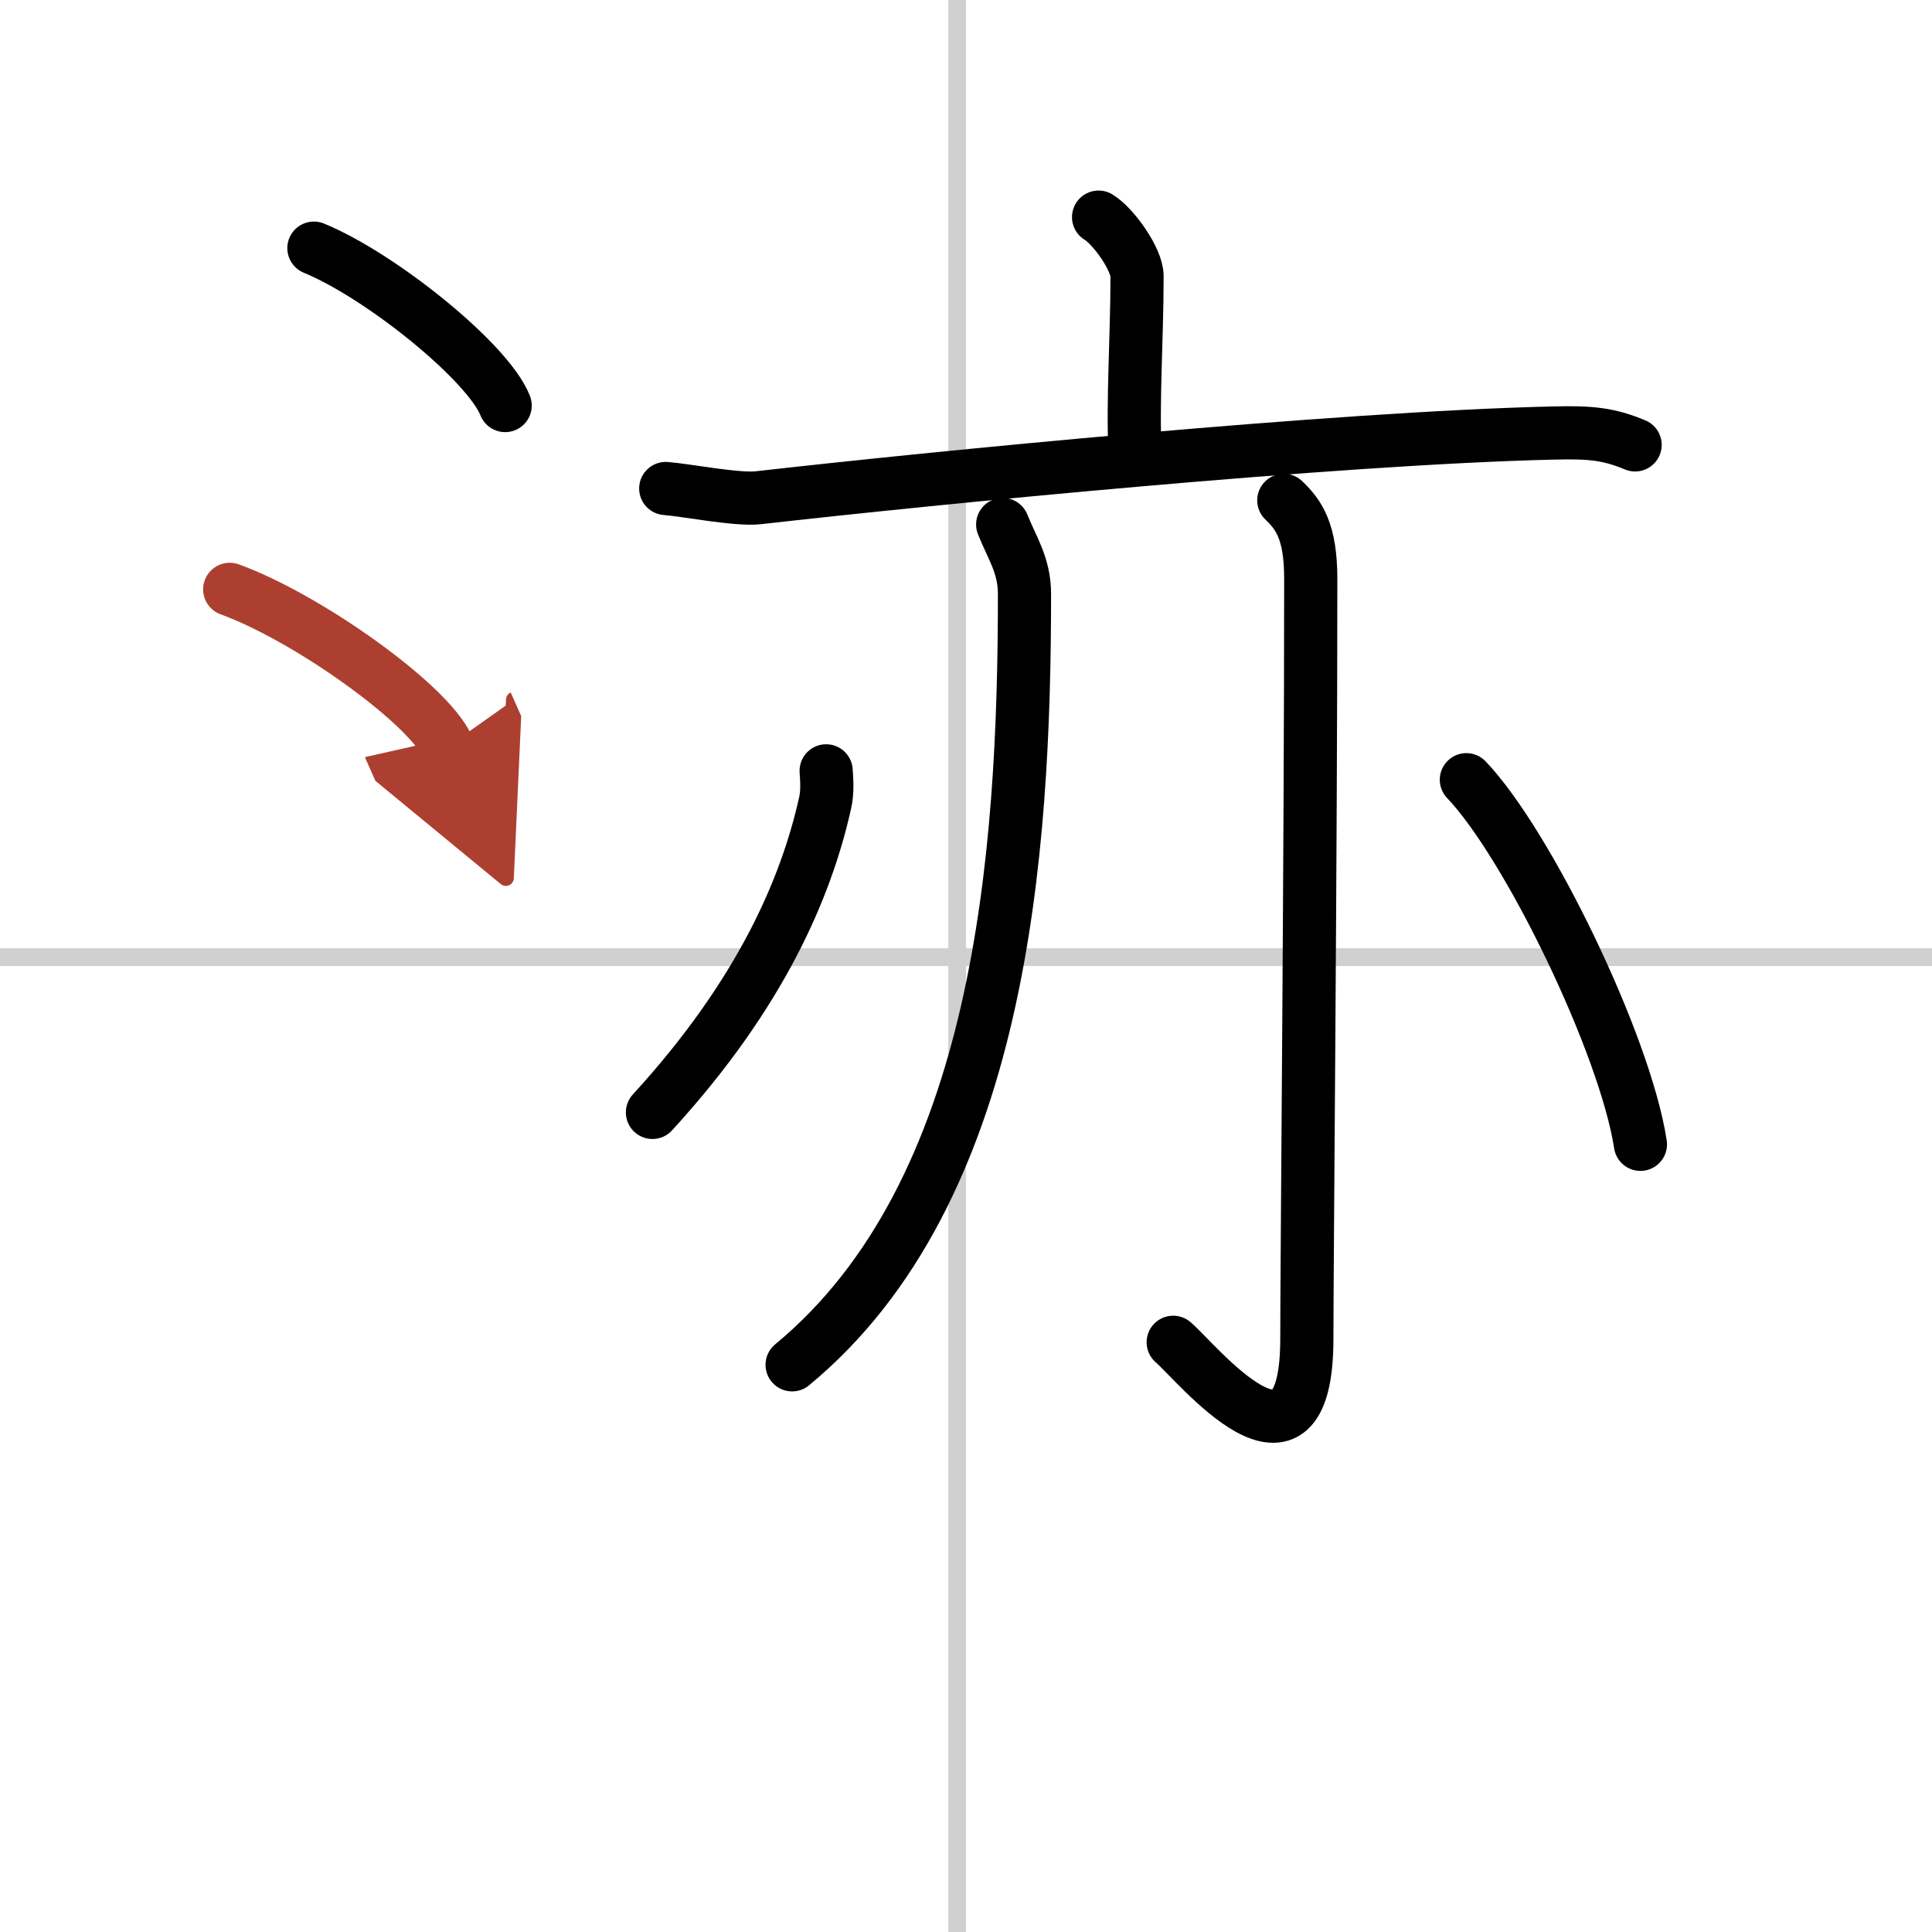
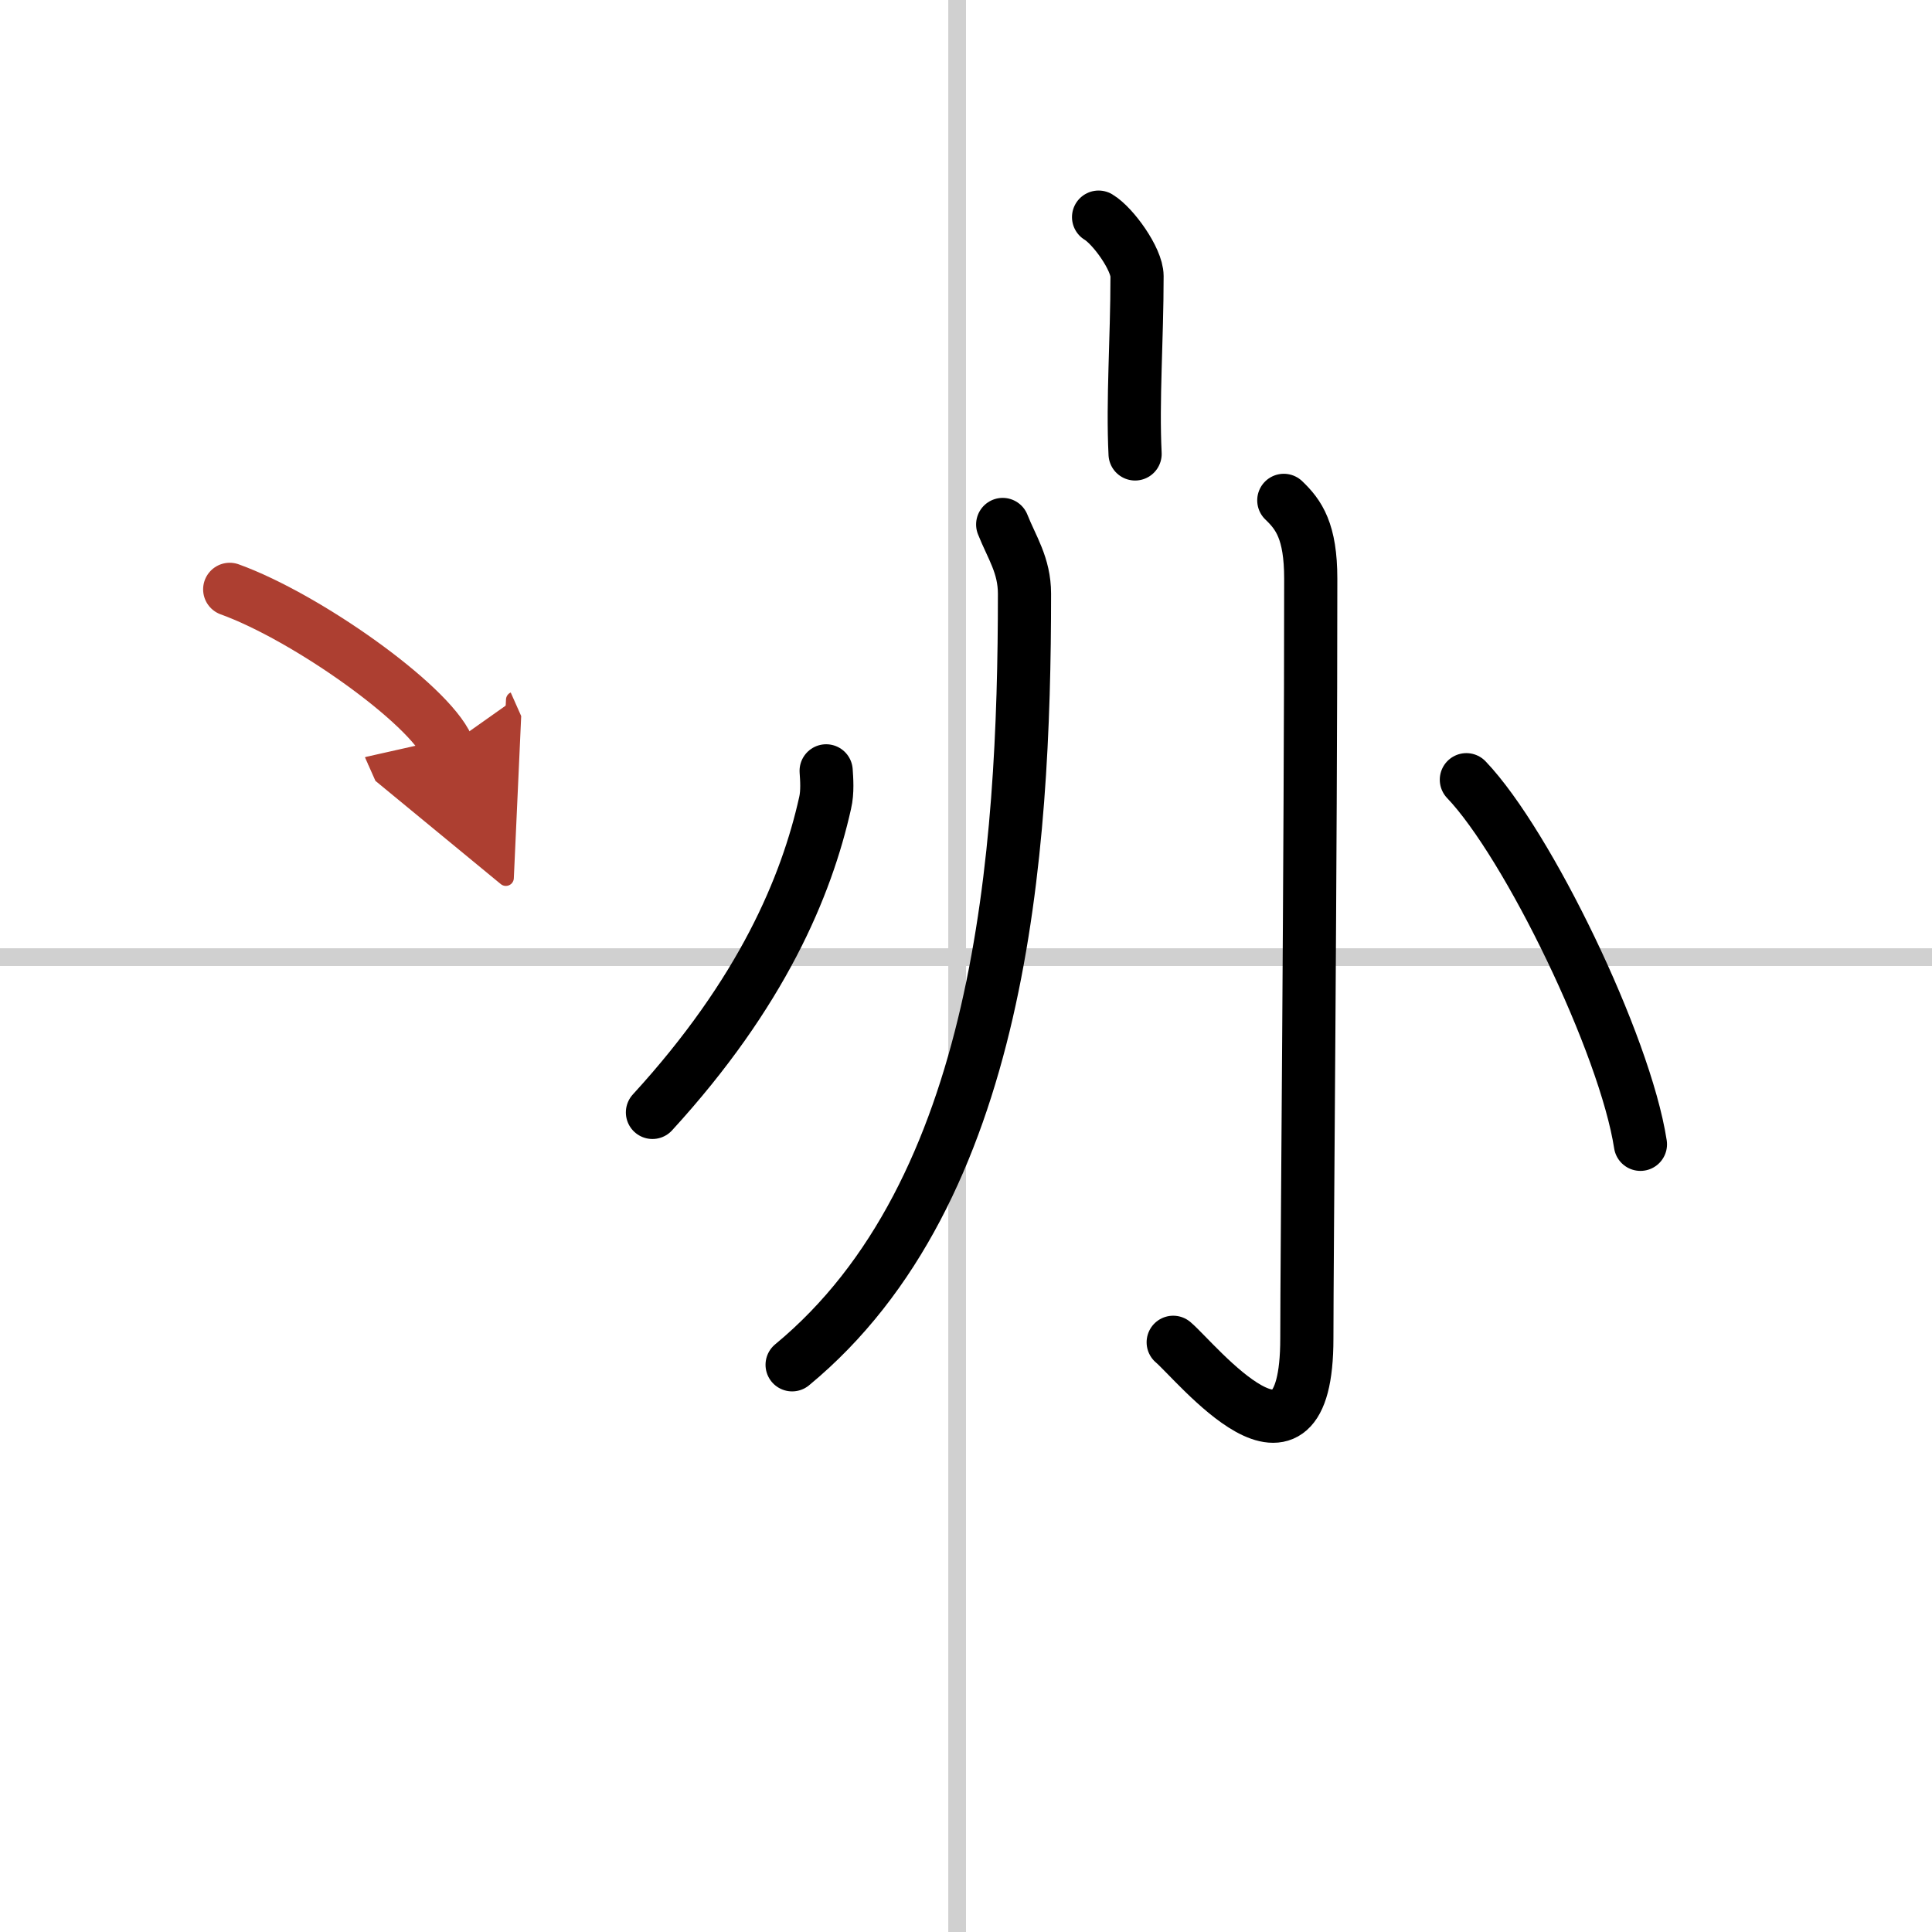
<svg xmlns="http://www.w3.org/2000/svg" width="400" height="400" viewBox="0 0 109 109">
  <defs>
    <marker id="a" markerWidth="4" orient="auto" refX="1" refY="5" viewBox="0 0 10 10">
      <polyline points="0 0 10 5 0 10 1 5" fill="#ad3f31" stroke="#ad3f31" />
    </marker>
  </defs>
  <g fill="none" stroke="#000" stroke-linecap="round" stroke-linejoin="round" stroke-width="3">
    <rect width="100%" height="100%" fill="#fff" stroke="#fff" />
    <line x1="54" x2="54" y2="109" stroke="#d0d0d0" stroke-width="1" />
    <line x2="109" y1="54" y2="54" stroke="#d0d0d0" stroke-width="1" />
    <path d="m61.98 12.25c0.82 0.49 2.17 2.37 2.17 3.33 0 3.56-0.26 7.01-0.11 10.03" />
-     <path d="m37.56 27.56c1.23 0.1 4.04 0.66 5.24 0.52 9.68-1.1 32.59-3.37 44.87-3.65 2.03-0.05 3.07 0.04 4.58 0.67" />
    <path d="m56.57 29.59c0.51 1.29 1.23 2.3 1.23 3.91 0 14.71-1.3 33.75-13.11 43.5" />
    <path d="m72.43 28.23c0.85 0.81 1.52 1.75 1.52 4.42 0 15.56-0.22 38.49-0.22 42.86 0 9.16-6.24 1.32-7.54 0.22" />
    <path d="M46.61,43.49c0.03,0.45,0.09,1.19-0.06,1.82C45.5,50,43,56,36.81,62.76" />
    <path d="m82.73 43.99c3.47 3.63 8.95 14.92 9.82 20.57" />
-     <path d="m17.71 14c3.81 1.57 9.84 6.45 10.79 8.88" />
    <path d="m12.96 33.25c4.34 1.57 11.21 6.45 12.29 8.88" marker-end="url(#a)" stroke="#ad3f31" />
  </g>
</svg>